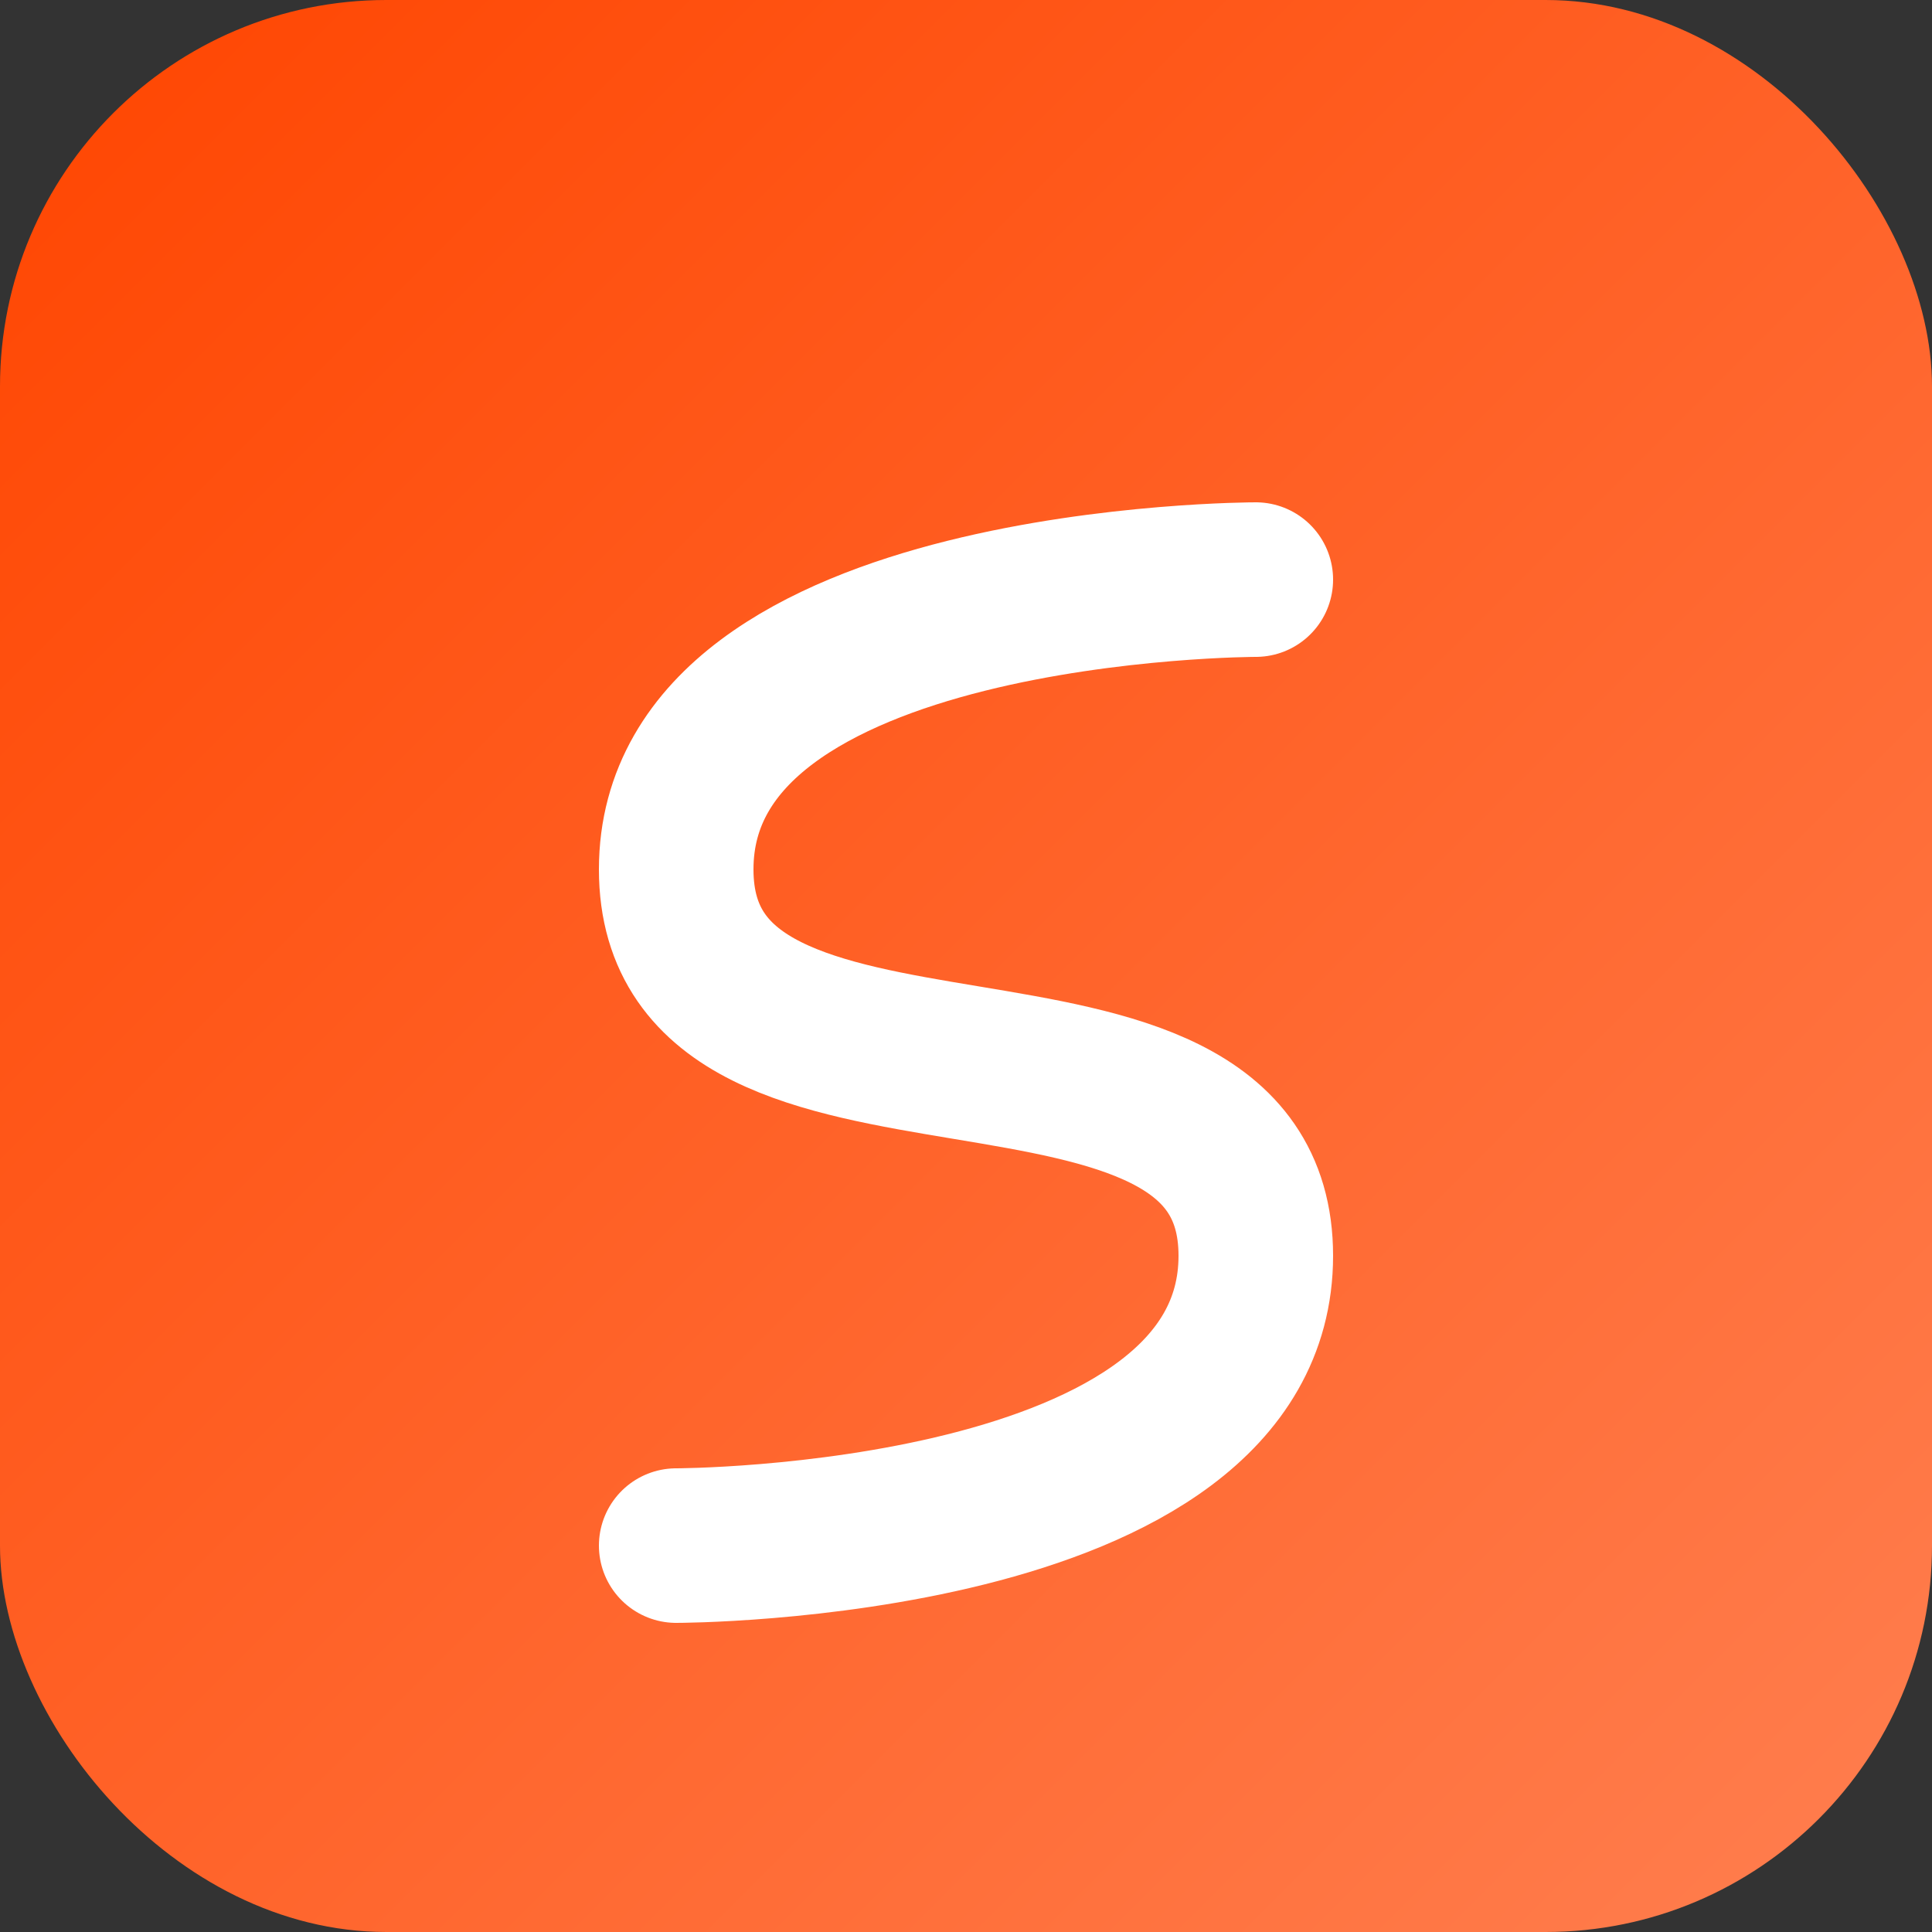
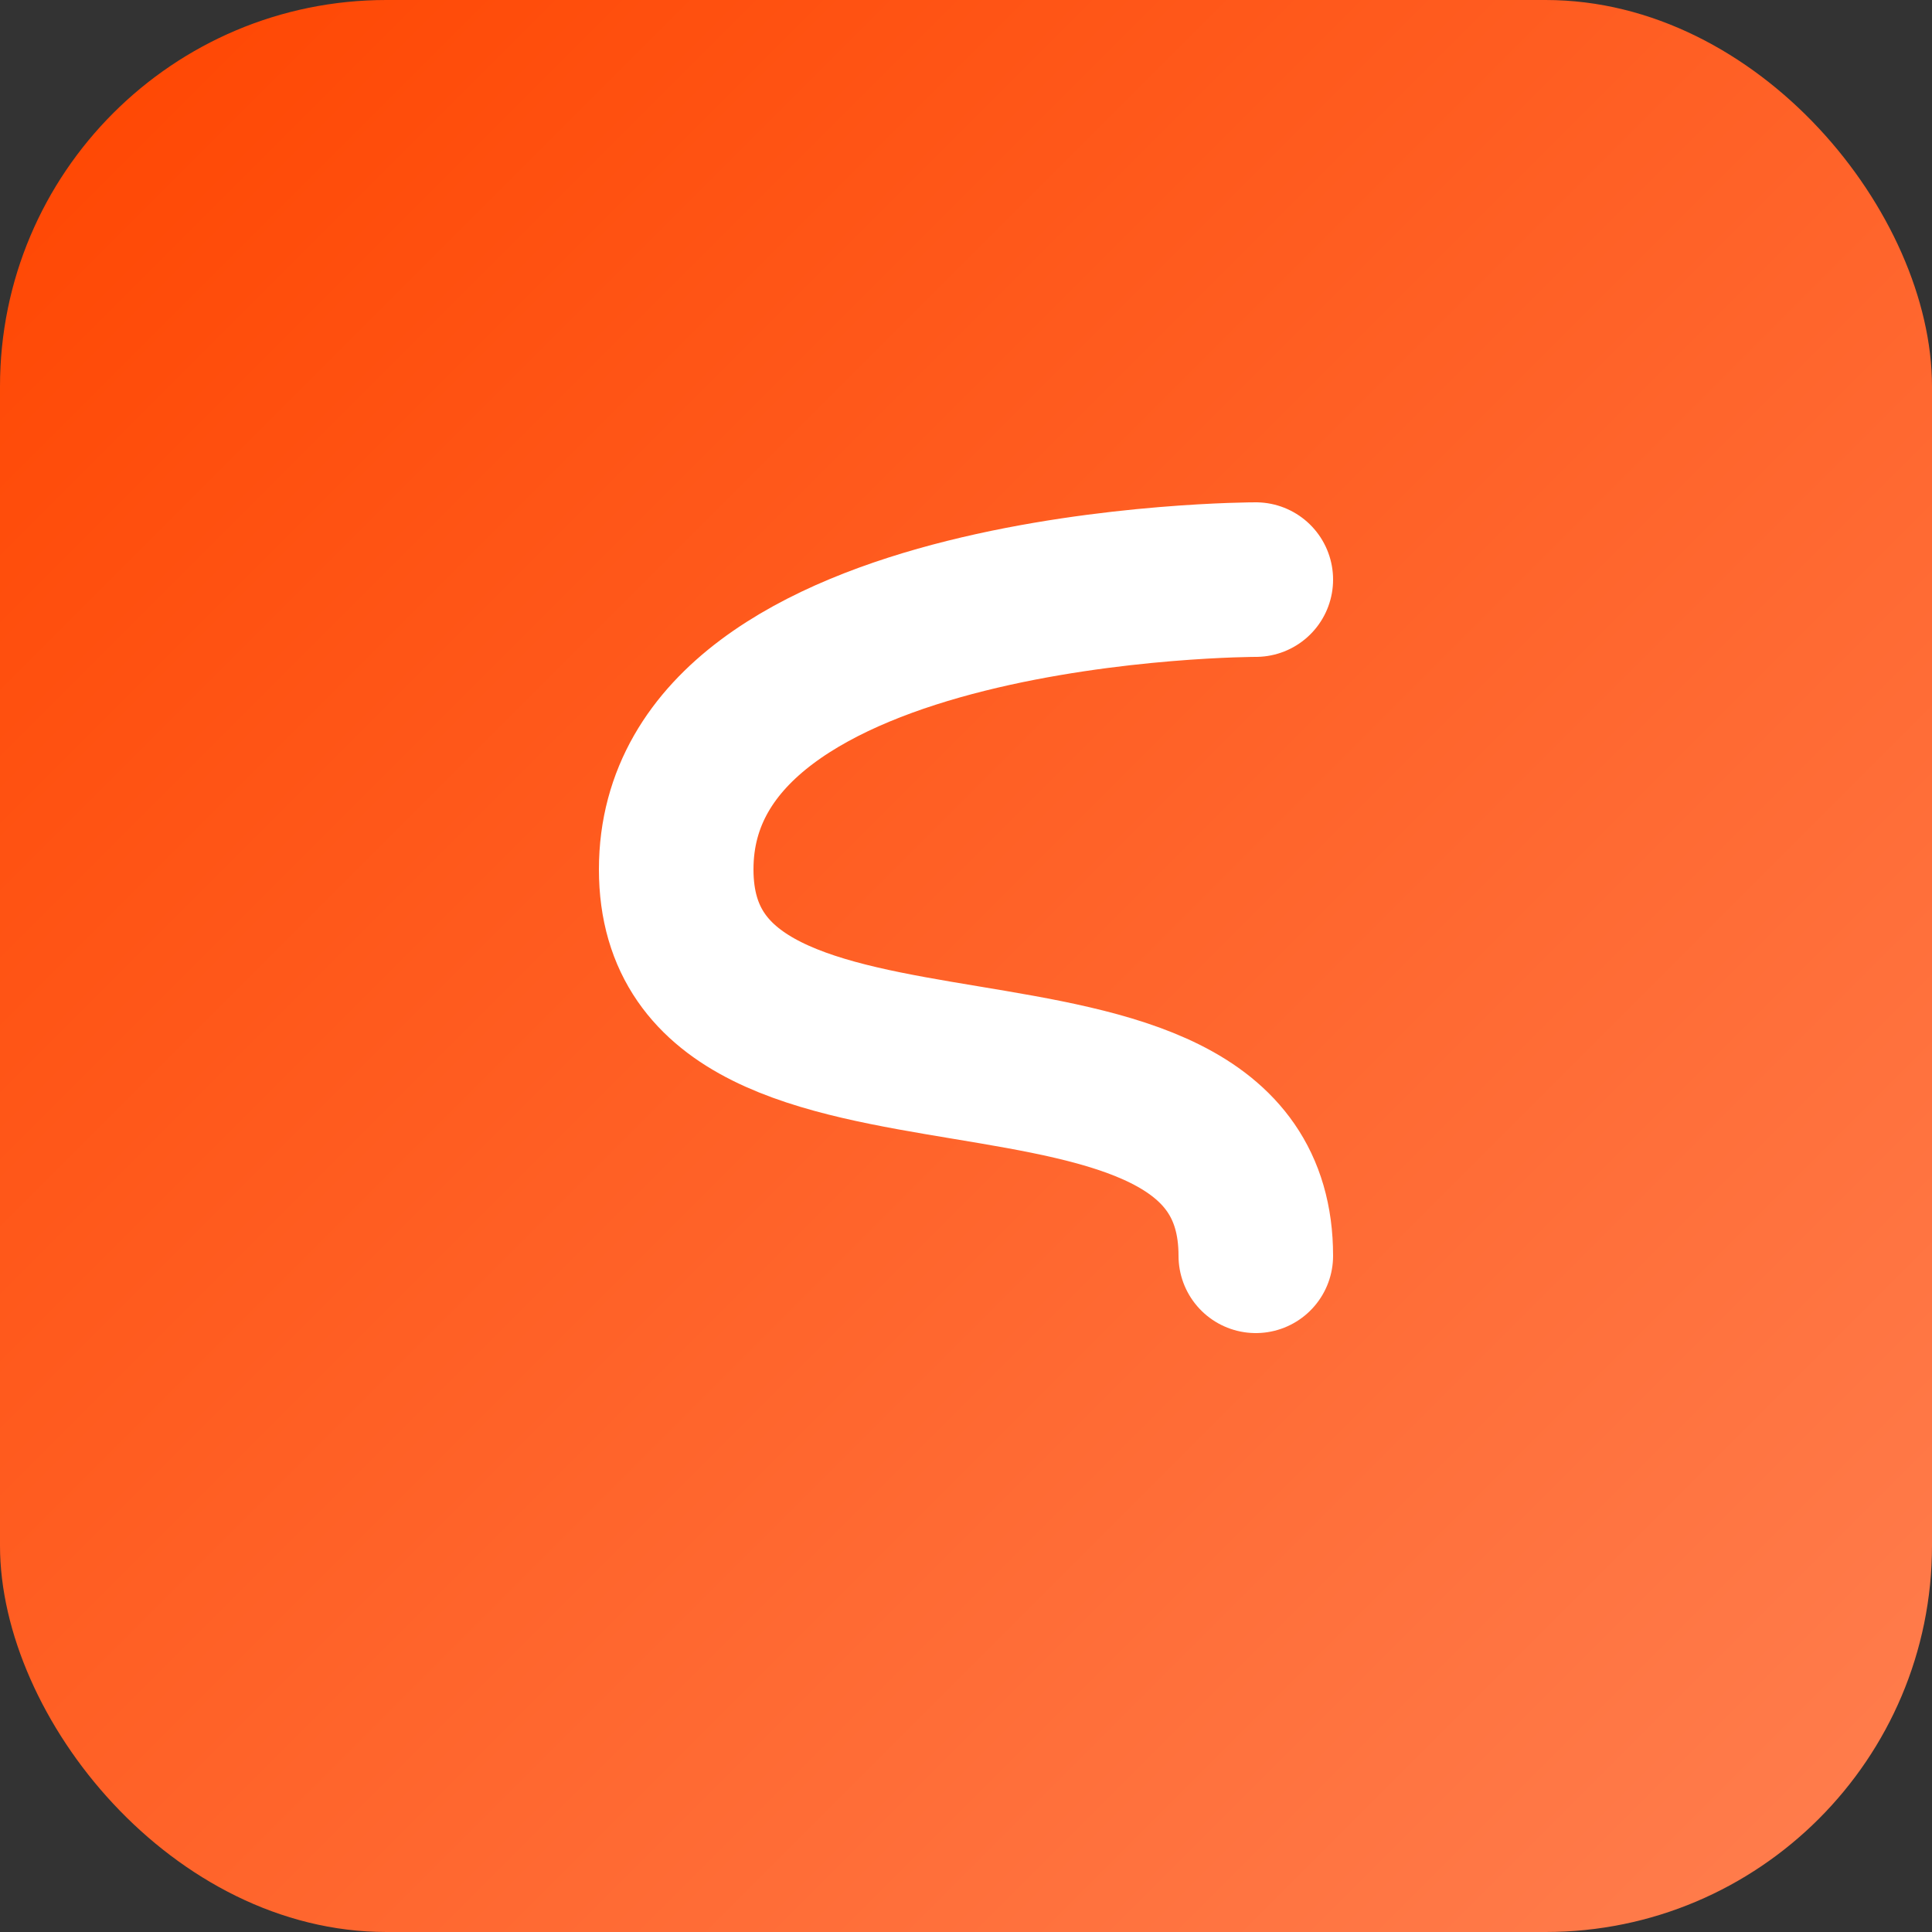
<svg xmlns="http://www.w3.org/2000/svg" viewBox="0 0 100 100">
  <rect x="0" y="0" width="100" height="100" fill="#333333" stroke="none" />
  <defs>
    <linearGradient id="grad" x1="0%" y1="0%" x2="100%" y2="100%">
      <stop offset="0%" style="stop-color:#FF4500;stop-opacity:1" />
      <stop offset="100%" style="stop-color:#FF7F50;stop-opacity:1" />
    </linearGradient>
  </defs>
  <rect width="100" height="100" rx="20" fill="url(#grad)" />
-   <path d="M65,30 C65,30 35,30 35,45 C35,60 65,50 65,65 C65,80 35,80 35,80" stroke="#FFF" stroke-width="8" fill="none" stroke-linecap="round" stroke-linejoin="round">
+   <path d="M65,30 C65,30 35,30 35,45 C35,60 65,50 65,65 " stroke="#FFF" stroke-width="8" fill="none" stroke-linecap="round" stroke-linejoin="round">
    <animate attributeName="d" dur="0.3s" begin="mouseover" fill="freeze" to="M70,25 C70,25 30,25 30,42.5 C30,60 70,47.5 70,67.5 C70,85 30,85 30,85" />
    <animate attributeName="d" dur="0.3s" begin="mouseout" fill="freeze" to="M65,30 C65,30 35,30 35,45 C35,60 65,50 65,65 C65,80 35,80 35,80" />
  </path>
</svg>